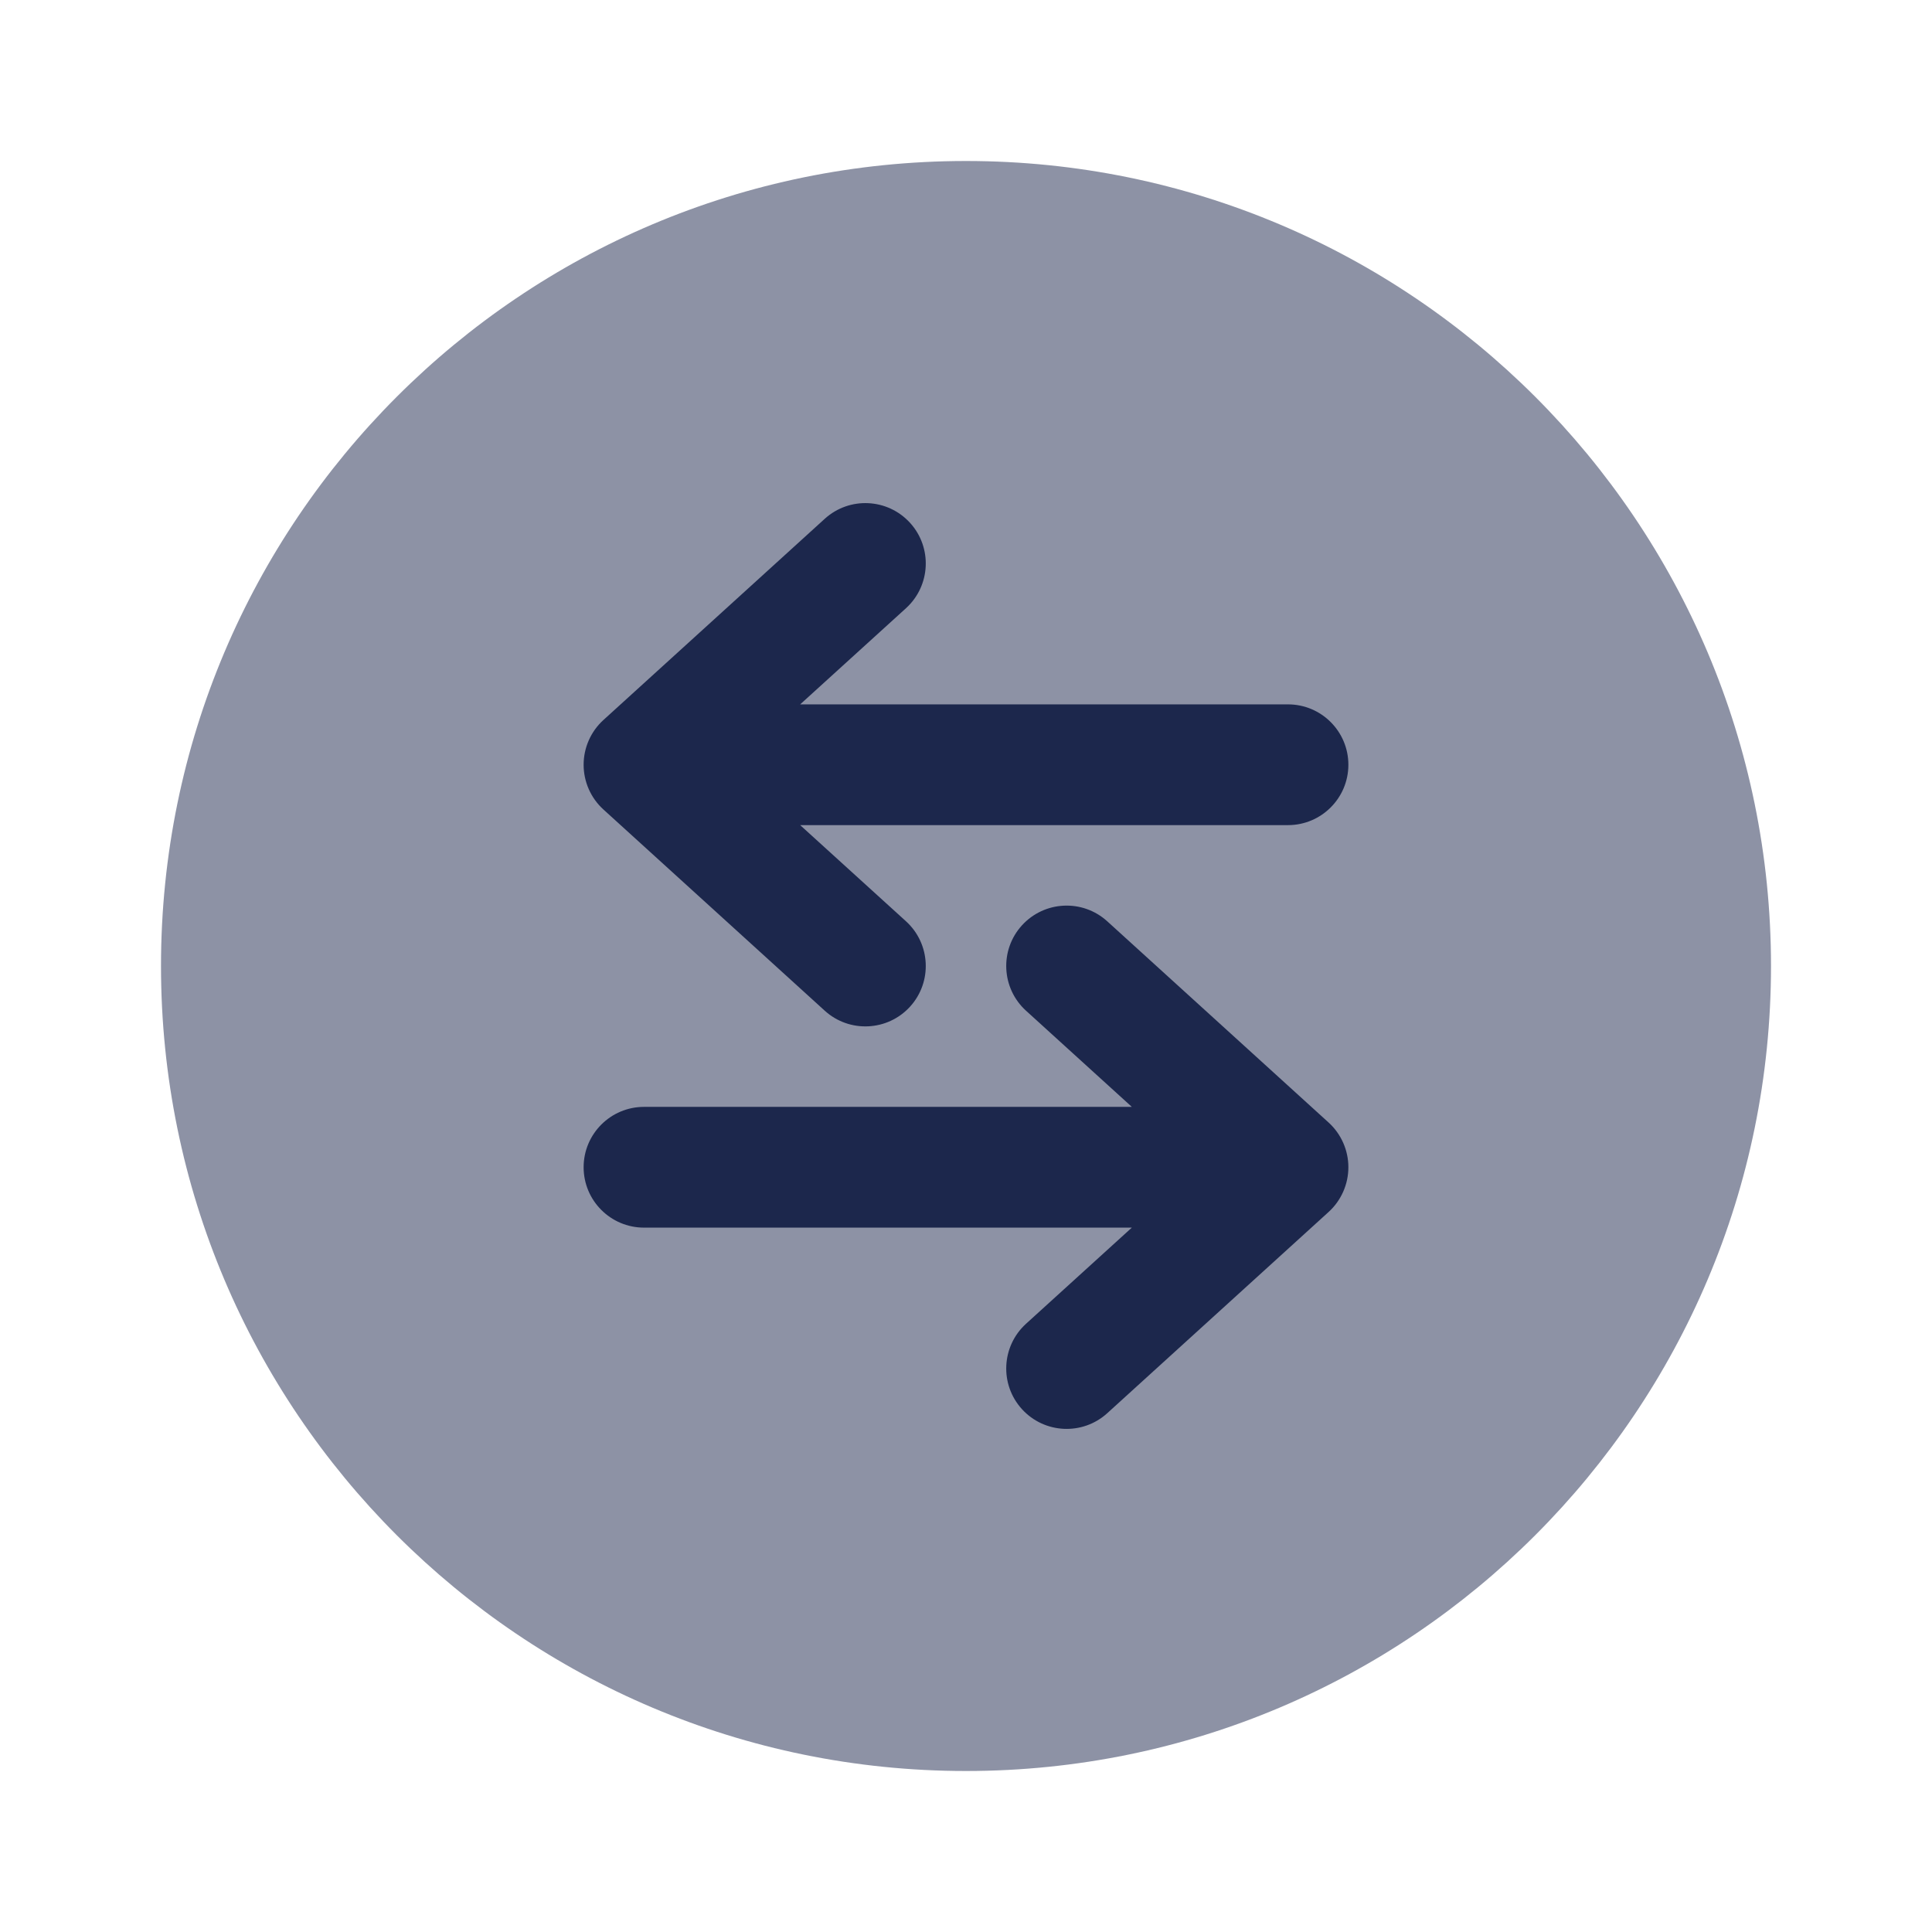
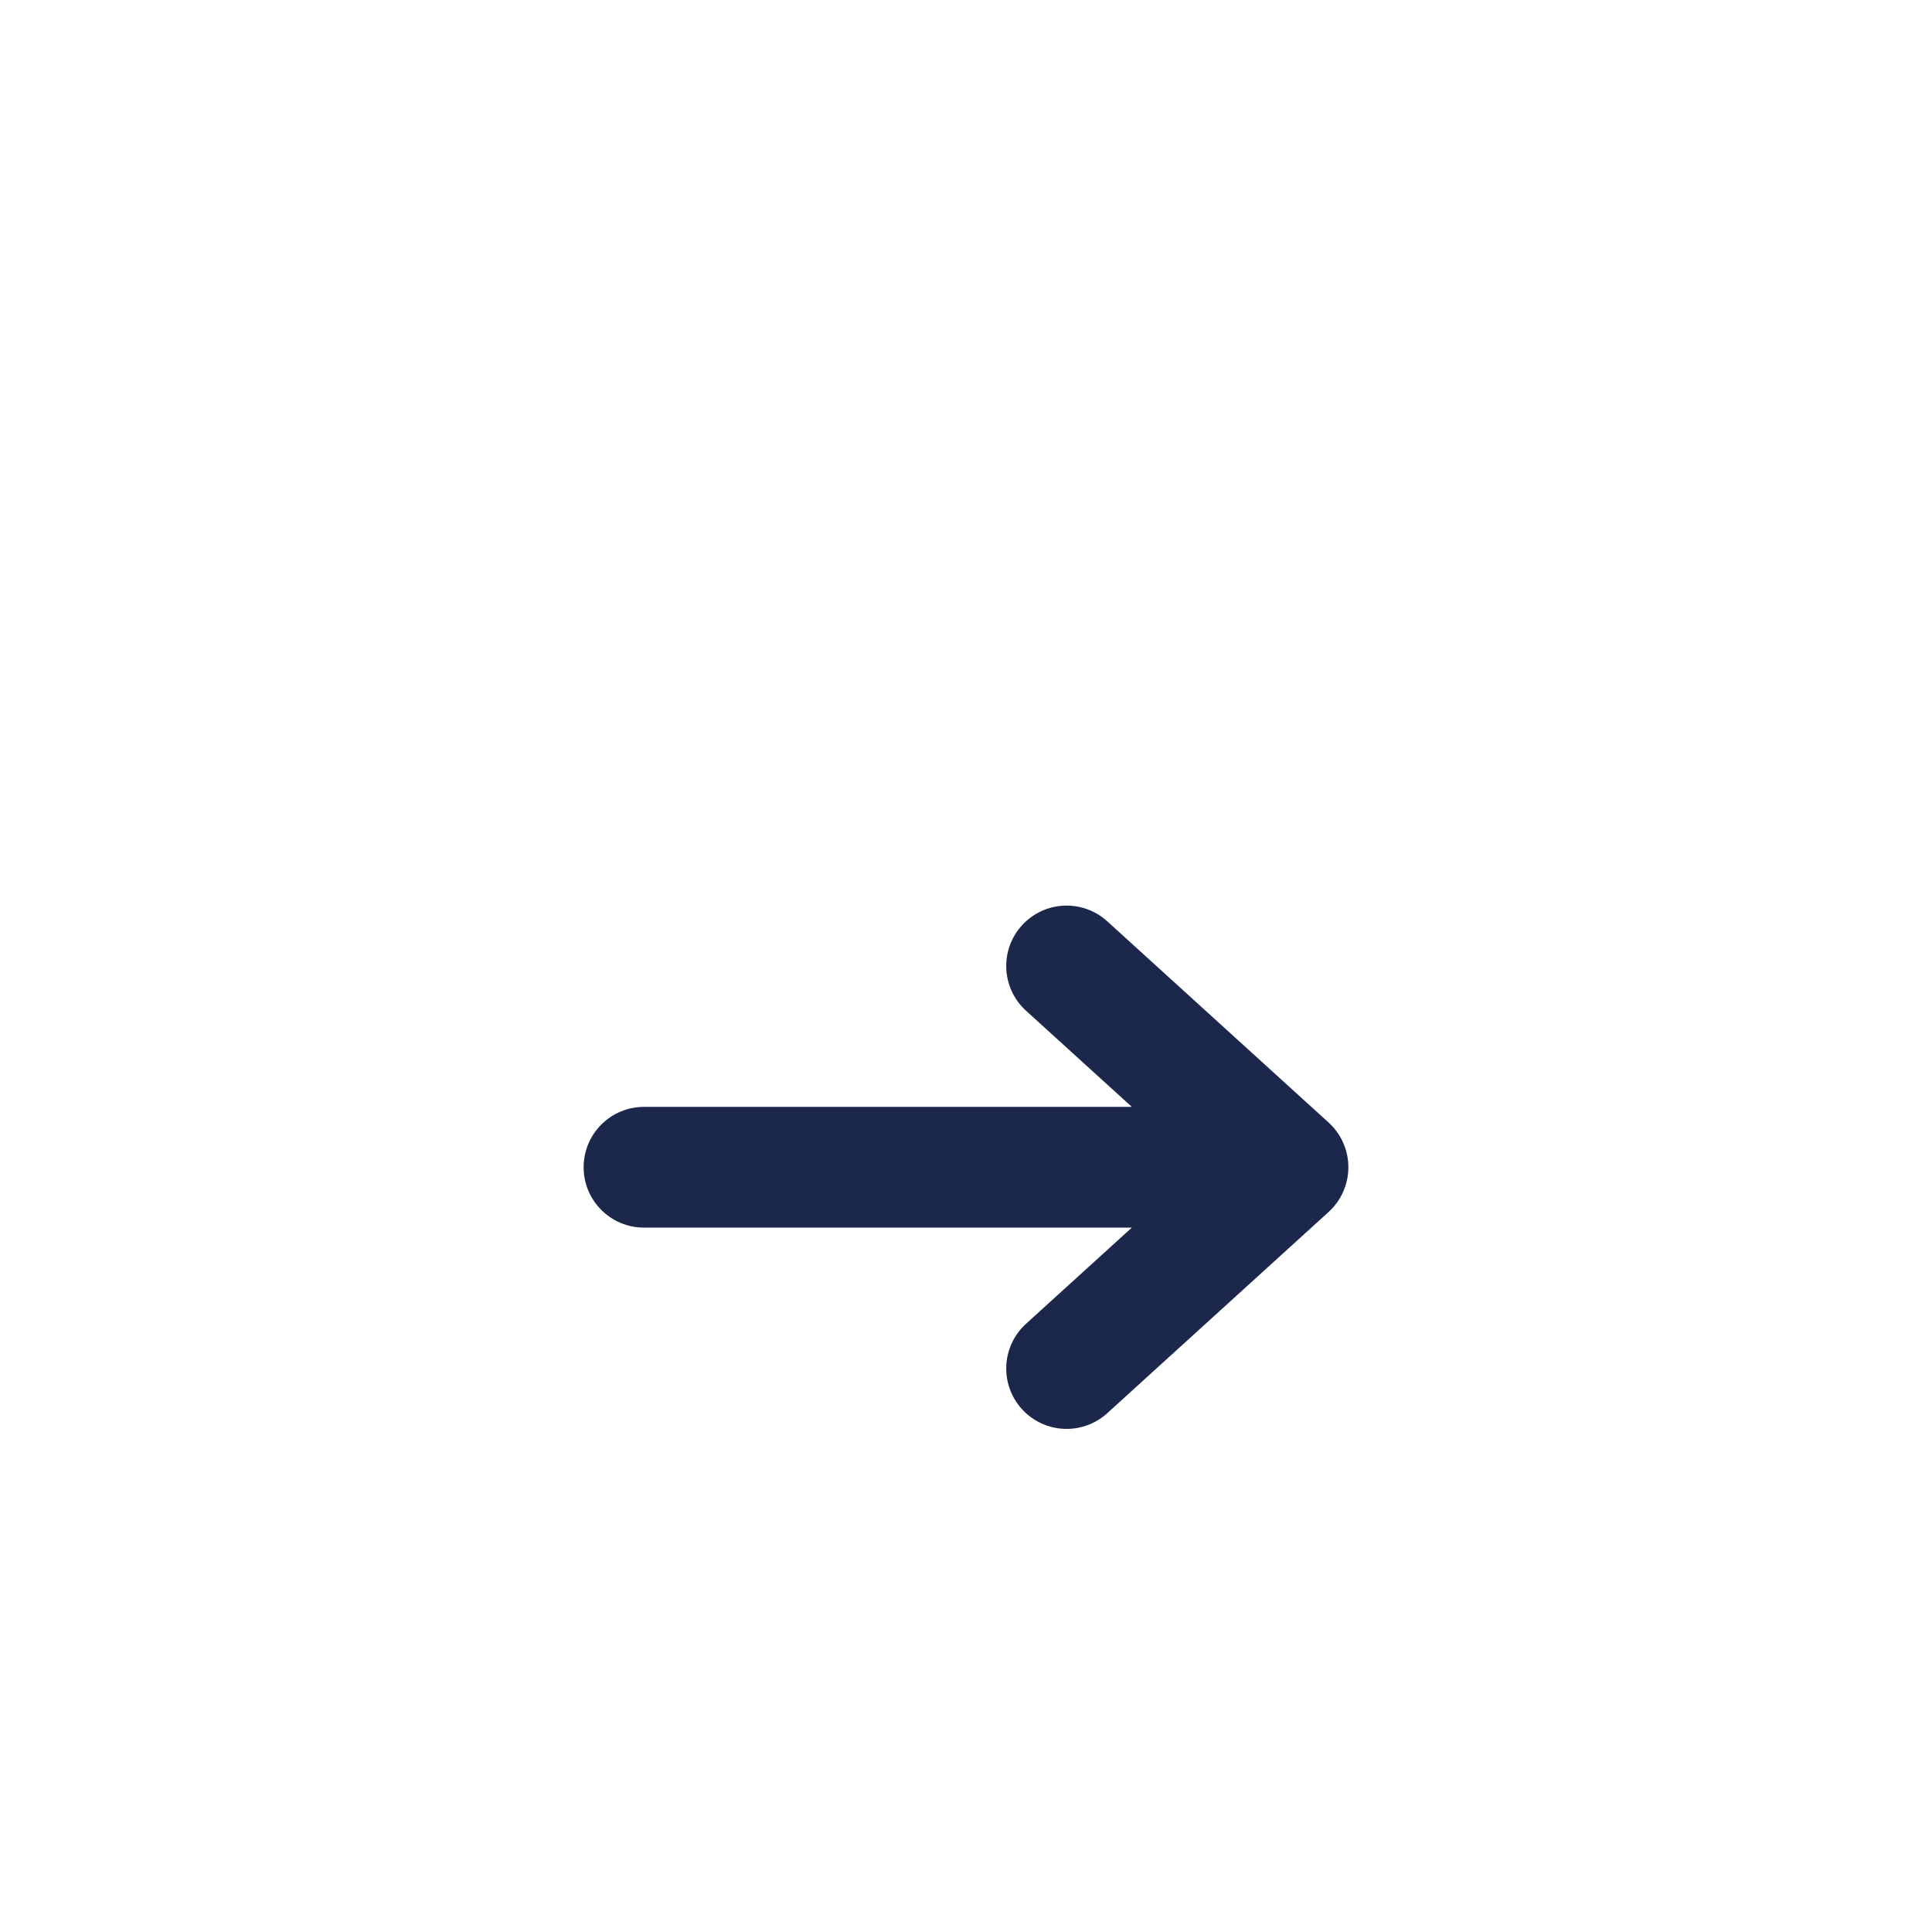
<svg xmlns="http://www.w3.org/2000/svg" width="800px" height="800px" viewBox="0 0 24 24" fill="none">
-   <path opacity="0.5" d="M12 22C17.523 22 22 17.523 22 12C22 6.477 17.523 2 12 2C6.477 2 2 6.477 2 12C2 17.523 6.477 22 12 22Z" fill="#1C274C" />
  <path d="M13.755 11.445C13.448 11.166 12.974 11.189 12.695 11.495C12.416 11.802 12.439 12.276 12.745 12.555L14.06 13.75H8C7.586 13.75 7.25 14.086 7.25 14.5C7.25 14.914 7.586 15.25 8 15.25H14.06L12.745 16.445C12.439 16.724 12.416 17.198 12.695 17.505C12.974 17.811 13.448 17.834 13.755 17.555L16.505 15.055C16.661 14.913 16.75 14.711 16.75 14.5C16.75 14.289 16.661 14.087 16.505 13.945L13.755 11.445Z" fill="#1C274C" />
-   <path d="M11.255 7.555C11.561 7.276 11.584 6.802 11.305 6.495C11.026 6.189 10.552 6.166 10.245 6.445L7.495 8.945C7.339 9.087 7.25 9.289 7.25 9.5C7.25 9.711 7.339 9.913 7.495 10.055L10.245 12.555C10.552 12.834 11.026 12.811 11.305 12.505C11.584 12.198 11.561 11.724 11.255 11.445L9.94 10.25H16C16.414 10.25 16.75 9.914 16.75 9.5C16.75 9.086 16.414 8.75 16 8.75H9.94L11.255 7.555Z" fill="#1C274C" />
</svg>